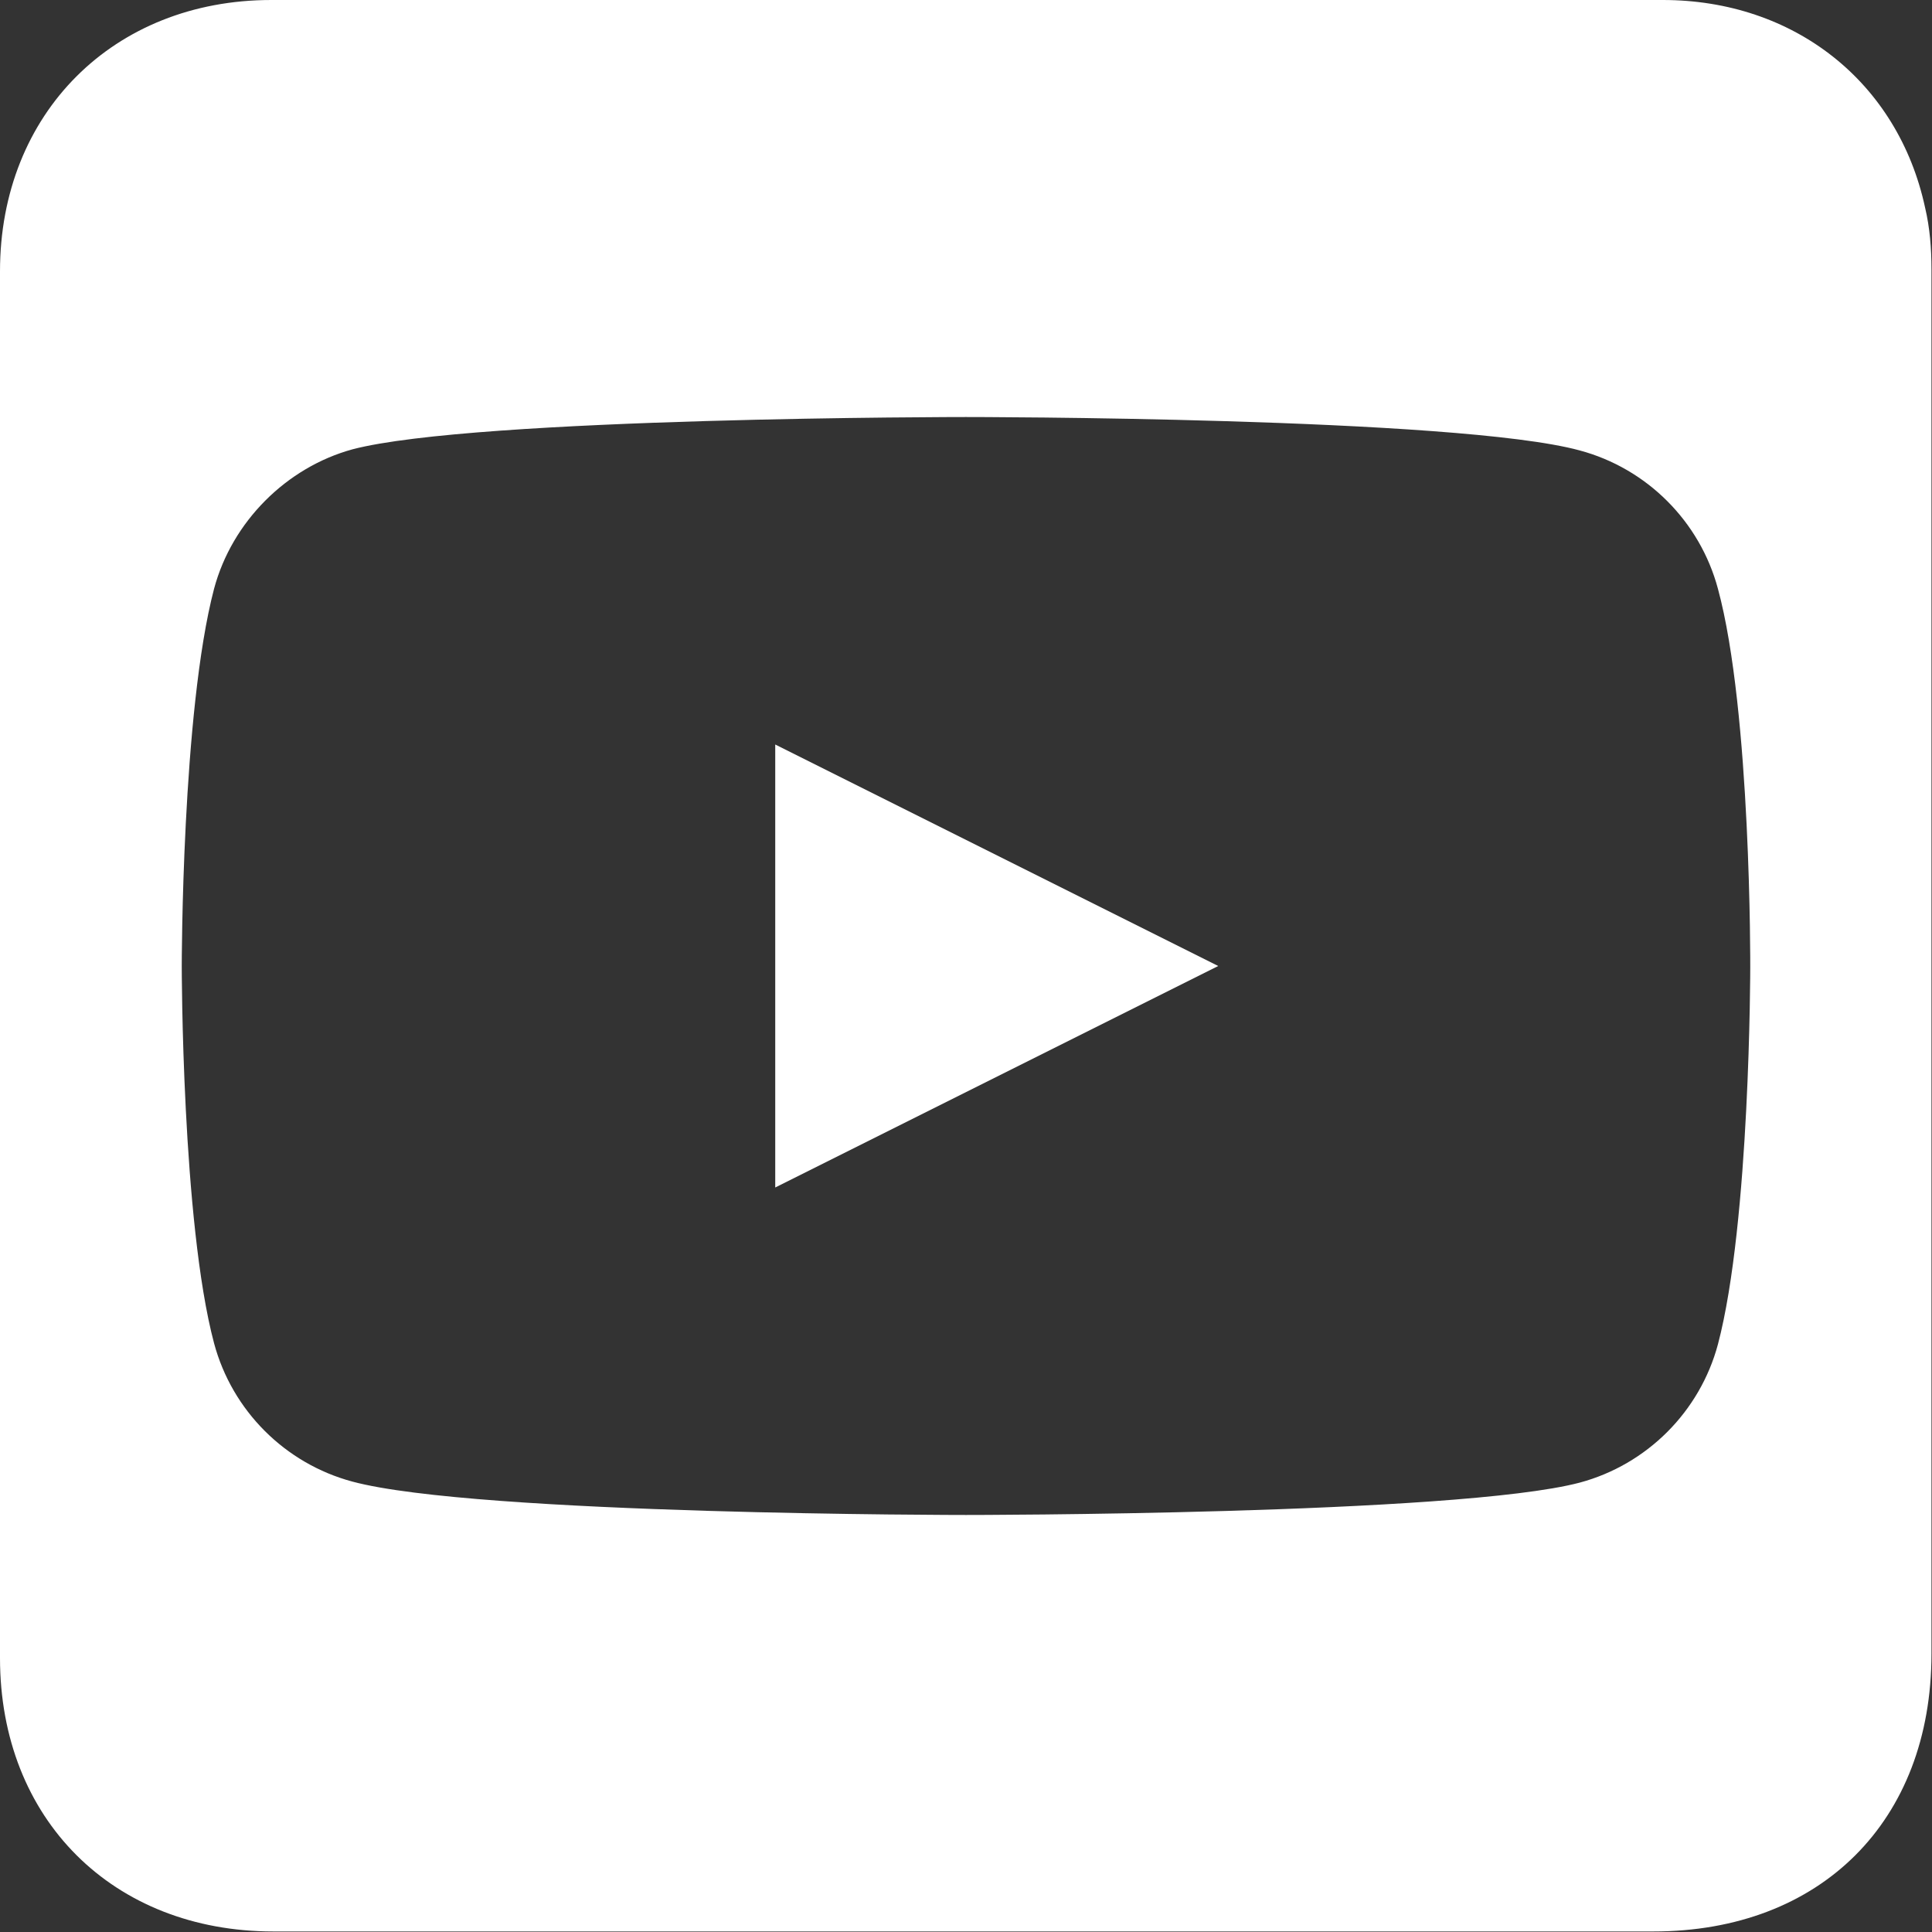
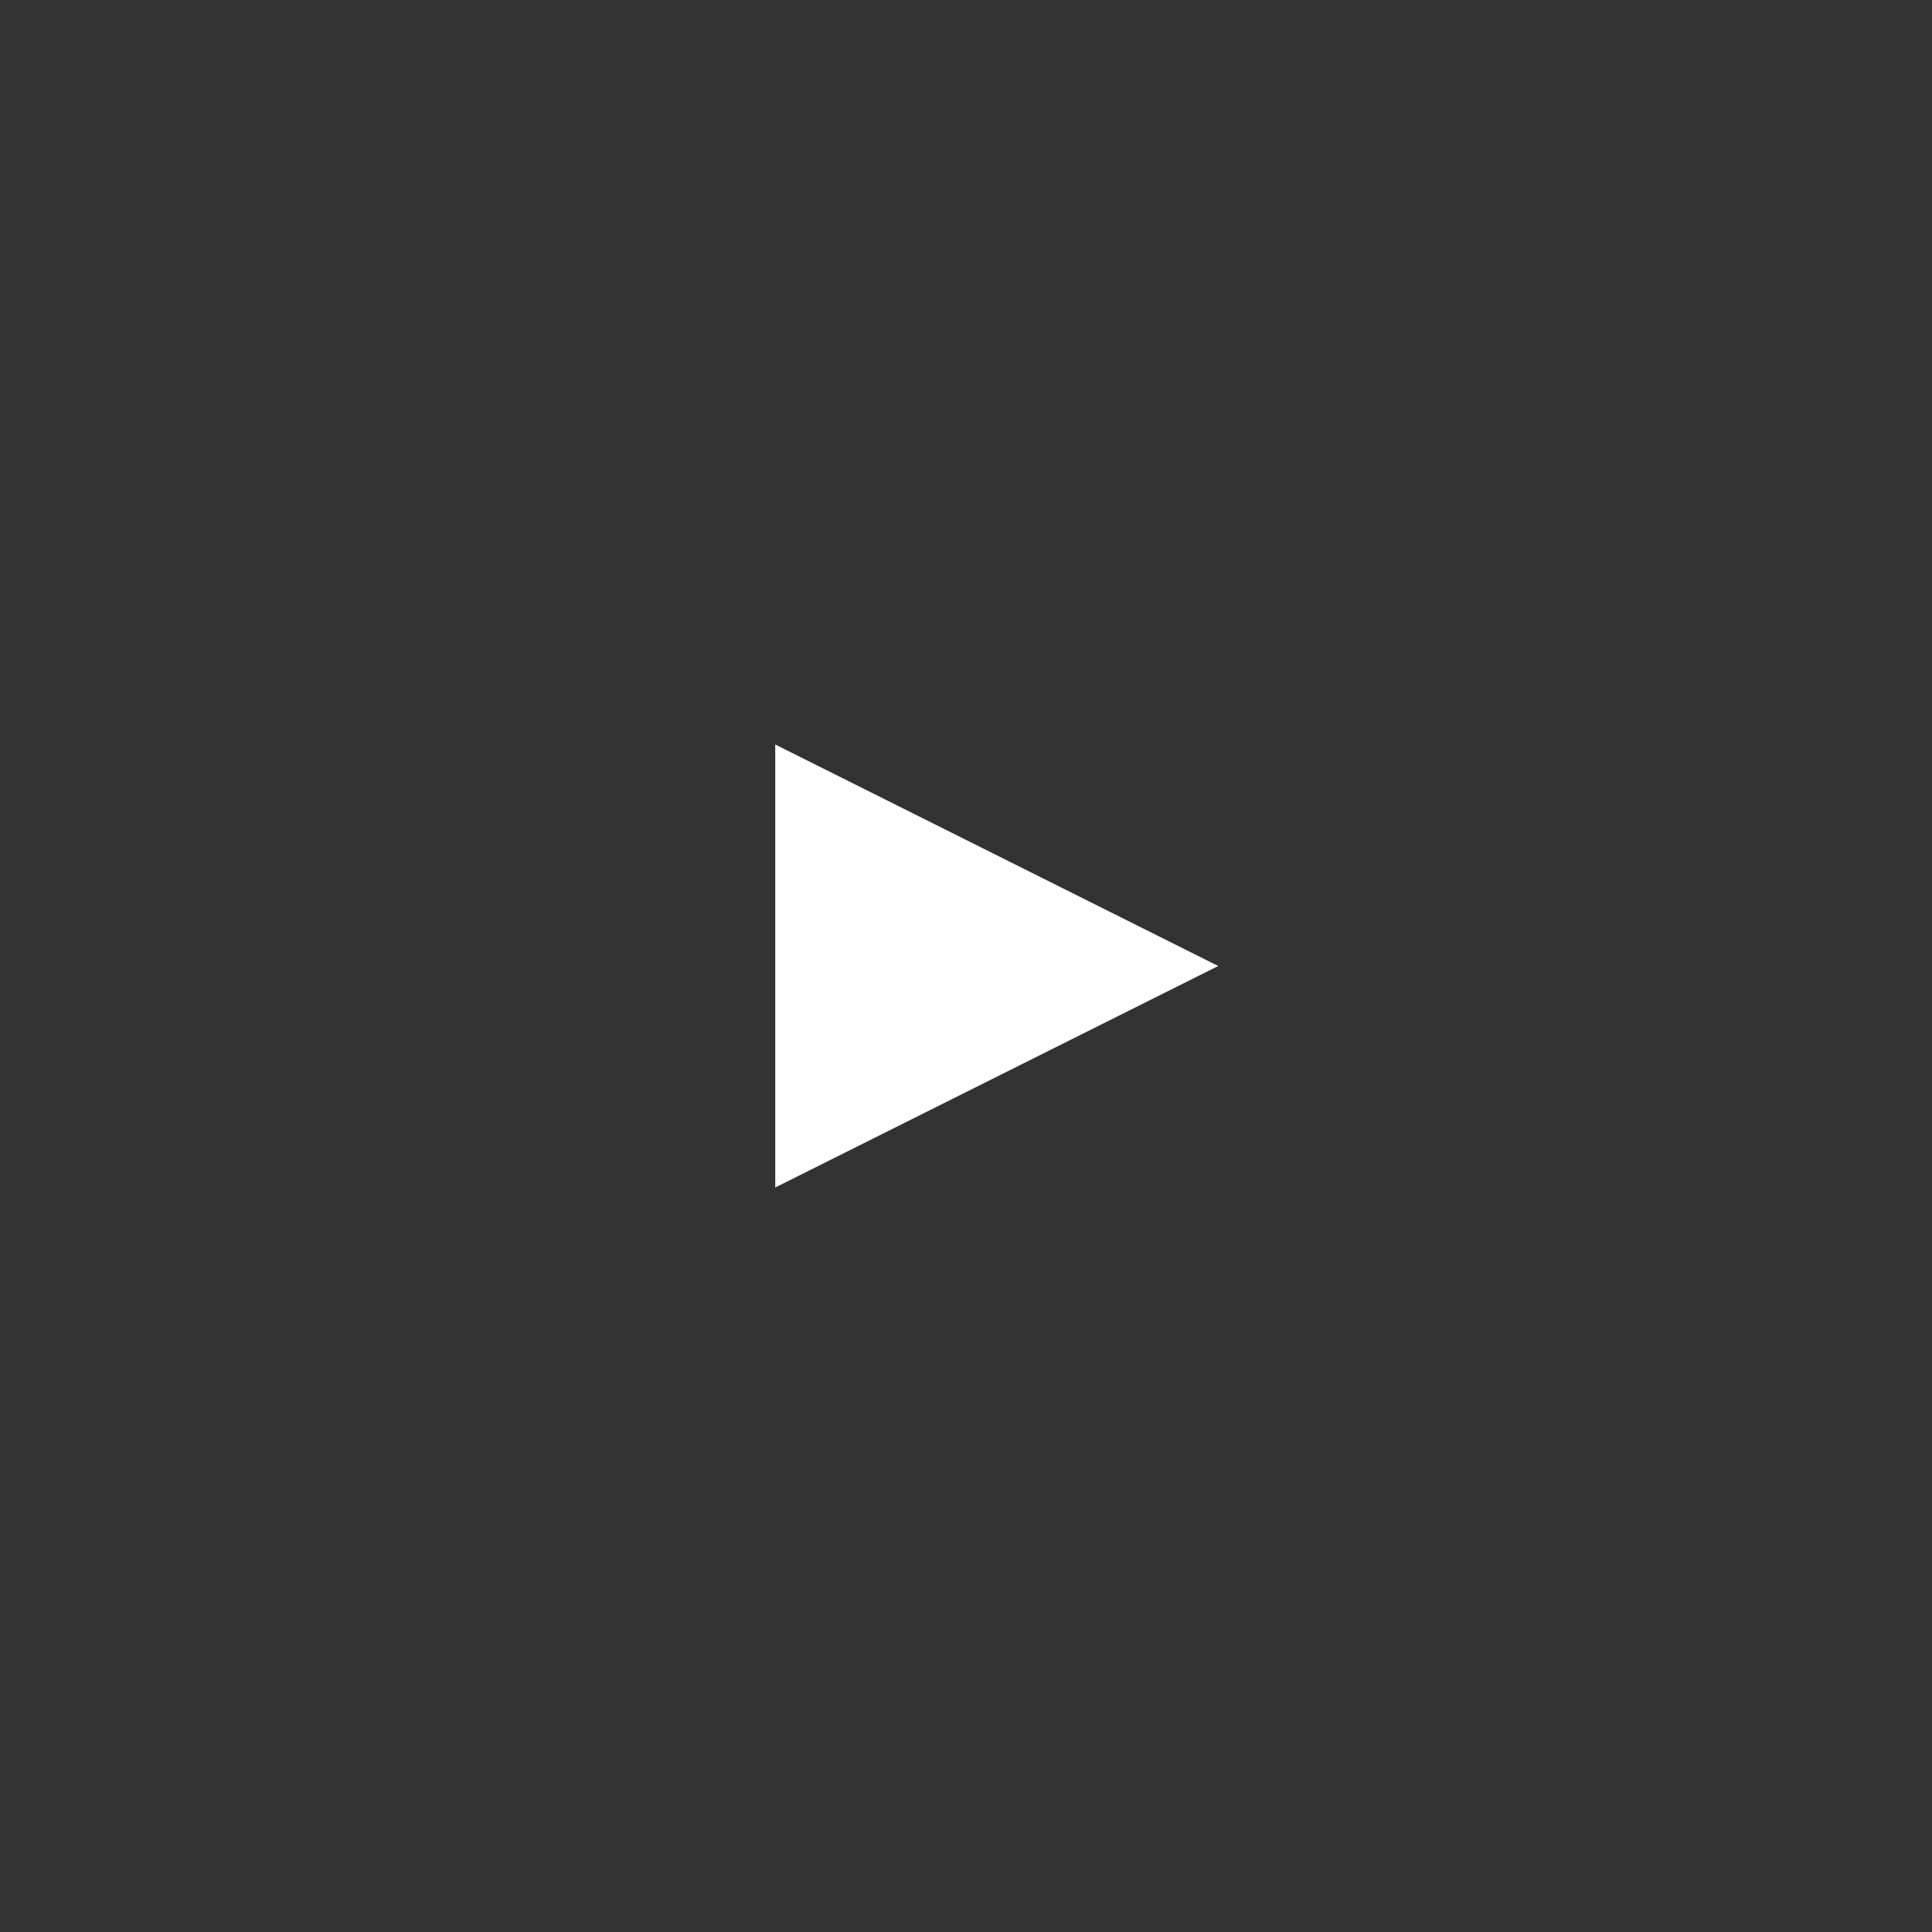
<svg xmlns="http://www.w3.org/2000/svg" id="Capa_2" viewBox="0 0 36.46 36.46">
  <rect x="0" y="0" width="36.46" height="36.46" fill="#333333" stroke="none" />
  <defs>
    <style>
      .cls-1 {
        fill: #fff;
      }

      .cls-2 {
        fill: none;
      }

      .cls-3 {
        clip-path: url(#clippath);
      }
    </style>
    <clipPath id="clippath">
-       <rect class="cls-2" width="36.46" height="36.46" />
-     </clipPath>
+       </clipPath>
  </defs>
  <g id="Capa_1-2" data-name="Capa_1">
    <polygon class="cls-1" points="14.63 22.41 22.99 18.23 14.63 14.05 14.63 22.41" />
    <g class="cls-3">
-       <path class="cls-1" d="M33.03,18.25s0,4.81-.61,7.12c-.34,1.27-1.34,2.27-2.61,2.61-2.32.61-11.58.61-11.58.61,0,0-9.24,0-11.58-.63-1.27-.34-2.27-1.34-2.61-2.61-.61-2.29-.61-7.12-.61-7.12,0,0,0-4.8.61-7.12.34-1.27,1.37-2.29,2.61-2.63,2.32-.61,11.58-.61,11.58-.61,0,0,9.27,0,11.58.63,1.27.34,2.27,1.34,2.61,2.61.63,2.32.61,7.15.61,7.15M36.45,5.08c0-.39-.03-.78-.12-1.16C35.82,1.55,33.86,0,31.38,0,22.63,0,13.87,0,5.12,0,2.14,0,0,2.14,0,5.12,0,13.84,0,22.57,0,31.29c0,3.04,2.13,5.16,5.16,5.16,3.22,0,22.86,0,26.04,0,3.16,0,5.25-2.08,5.25-5.24,0-8.71,0-17.42,0-26.14" />
-     </g>
+       </g>
  </g>
</svg>